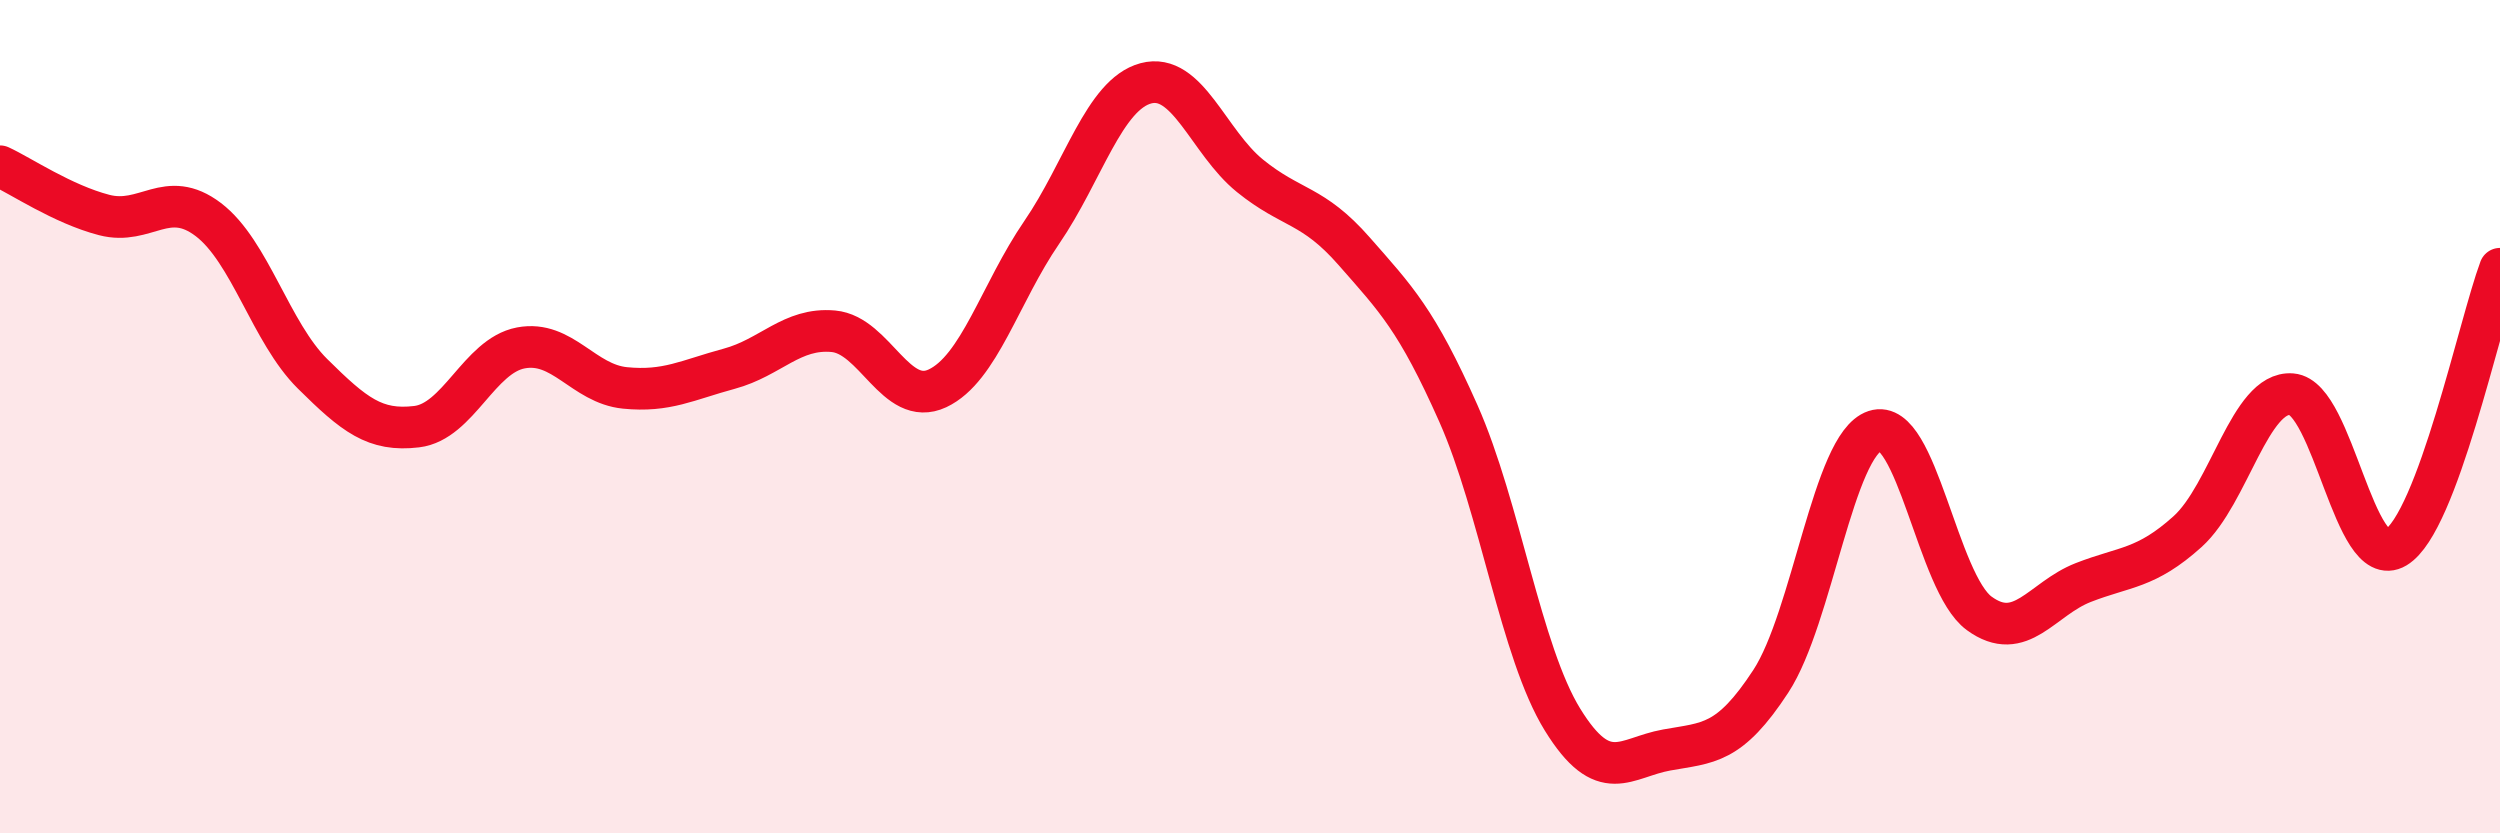
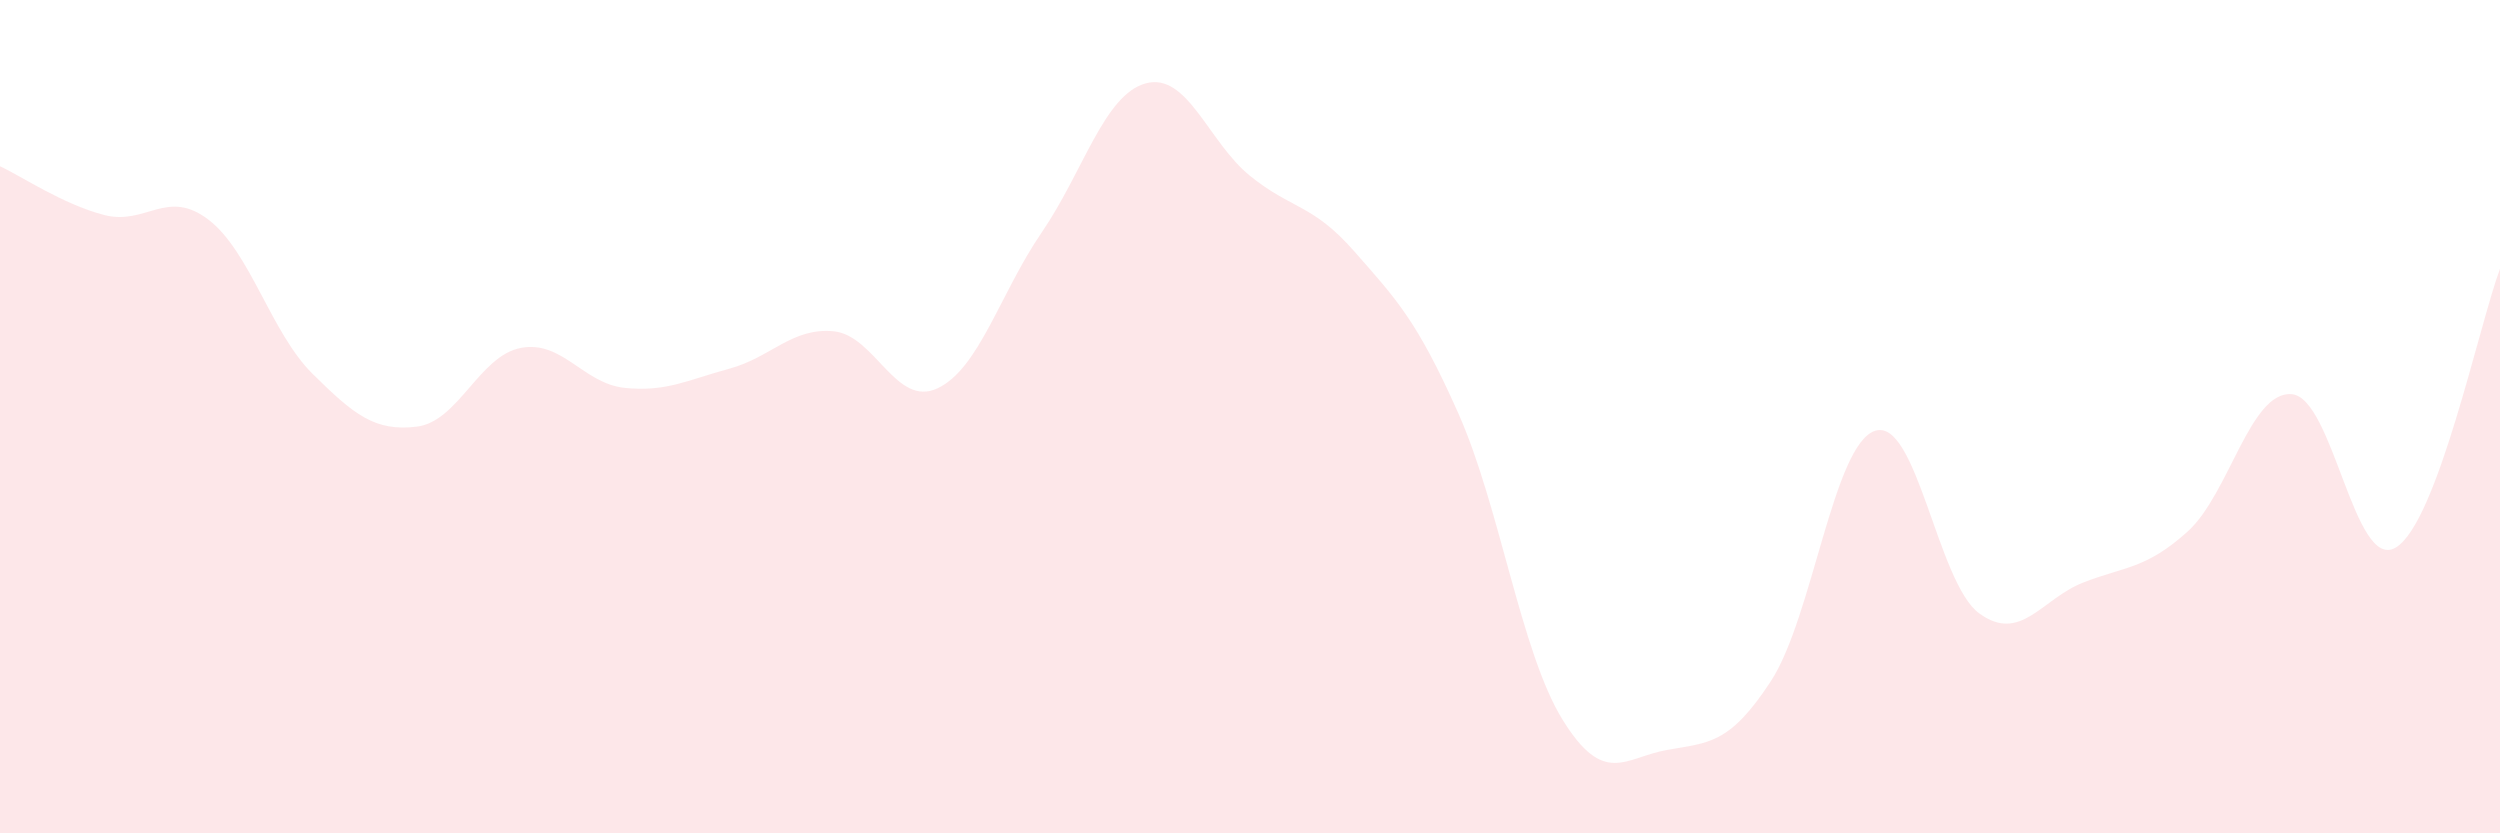
<svg xmlns="http://www.w3.org/2000/svg" width="60" height="20" viewBox="0 0 60 20">
  <path d="M 0,3.99 C 0.5,4.22 1.5,4.9 2.5,5.16 C 3.5,5.42 4,4.51 5,5.27 C 6,6.03 6.5,7.98 7.5,8.97 C 8.5,9.96 9,10.36 10,10.24 C 11,10.12 11.5,8.54 12.5,8.35 C 13.5,8.16 14,9.21 15,9.31 C 16,9.41 16.5,9.12 17.5,8.85 C 18.5,8.58 19,7.86 20,7.95 C 21,8.04 21.5,9.79 22.5,9.32 C 23.5,8.85 24,7.04 25,5.58 C 26,4.12 26.5,2.27 27.5,2 C 28.5,1.73 29,3.41 30,4.22 C 31,5.03 31.5,4.89 32.5,6.03 C 33.5,7.17 34,7.67 35,9.92 C 36,12.17 36.5,15.65 37.5,17.27 C 38.5,18.89 39,18.18 40,18 C 41,17.82 41.5,17.88 42.5,16.35 C 43.5,14.82 44,10.67 45,10.34 C 46,10.01 46.5,13.99 47.5,14.72 C 48.5,15.45 49,14.37 50,13.98 C 51,13.59 51.5,13.66 52.5,12.76 C 53.5,11.86 54,9.38 55,9.46 C 56,9.54 56.5,13.74 57.5,13.14 C 58.5,12.54 59.5,7.79 60,6.45L60 20L0 20Z" fill="#EB0A25" opacity="0.1" stroke-linecap="round" stroke-linejoin="round" />
-   <path d="M 0,3.99 C 0.5,4.22 1.5,4.9 2.5,5.16 C 3.5,5.42 4,4.51 5,5.27 C 6,6.03 6.5,7.98 7.5,8.97 C 8.5,9.96 9,10.36 10,10.24 C 11,10.12 11.5,8.54 12.5,8.35 C 13.5,8.16 14,9.21 15,9.31 C 16,9.41 16.5,9.12 17.5,8.85 C 18.5,8.58 19,7.86 20,7.95 C 21,8.04 21.5,9.79 22.5,9.32 C 23.5,8.85 24,7.04 25,5.58 C 26,4.12 26.5,2.27 27.5,2 C 28.5,1.73 29,3.41 30,4.22 C 31,5.03 31.5,4.89 32.5,6.03 C 33.5,7.17 34,7.67 35,9.92 C 36,12.17 36.5,15.65 37.5,17.27 C 38.5,18.89 39,18.18 40,18 C 41,17.82 41.5,17.88 42.5,16.35 C 43.5,14.82 44,10.67 45,10.34 C 46,10.01 46.5,13.99 47.5,14.72 C 48.5,15.45 49,14.37 50,13.98 C 51,13.59 51.5,13.66 52.5,12.76 C 53.5,11.86 54,9.38 55,9.46 C 56,9.54 56.5,13.74 57.5,13.14 C 58.5,12.54 59.5,7.79 60,6.45" stroke="#EB0A25" stroke-width="1" fill="none" stroke-linecap="round" stroke-linejoin="round" />
</svg>